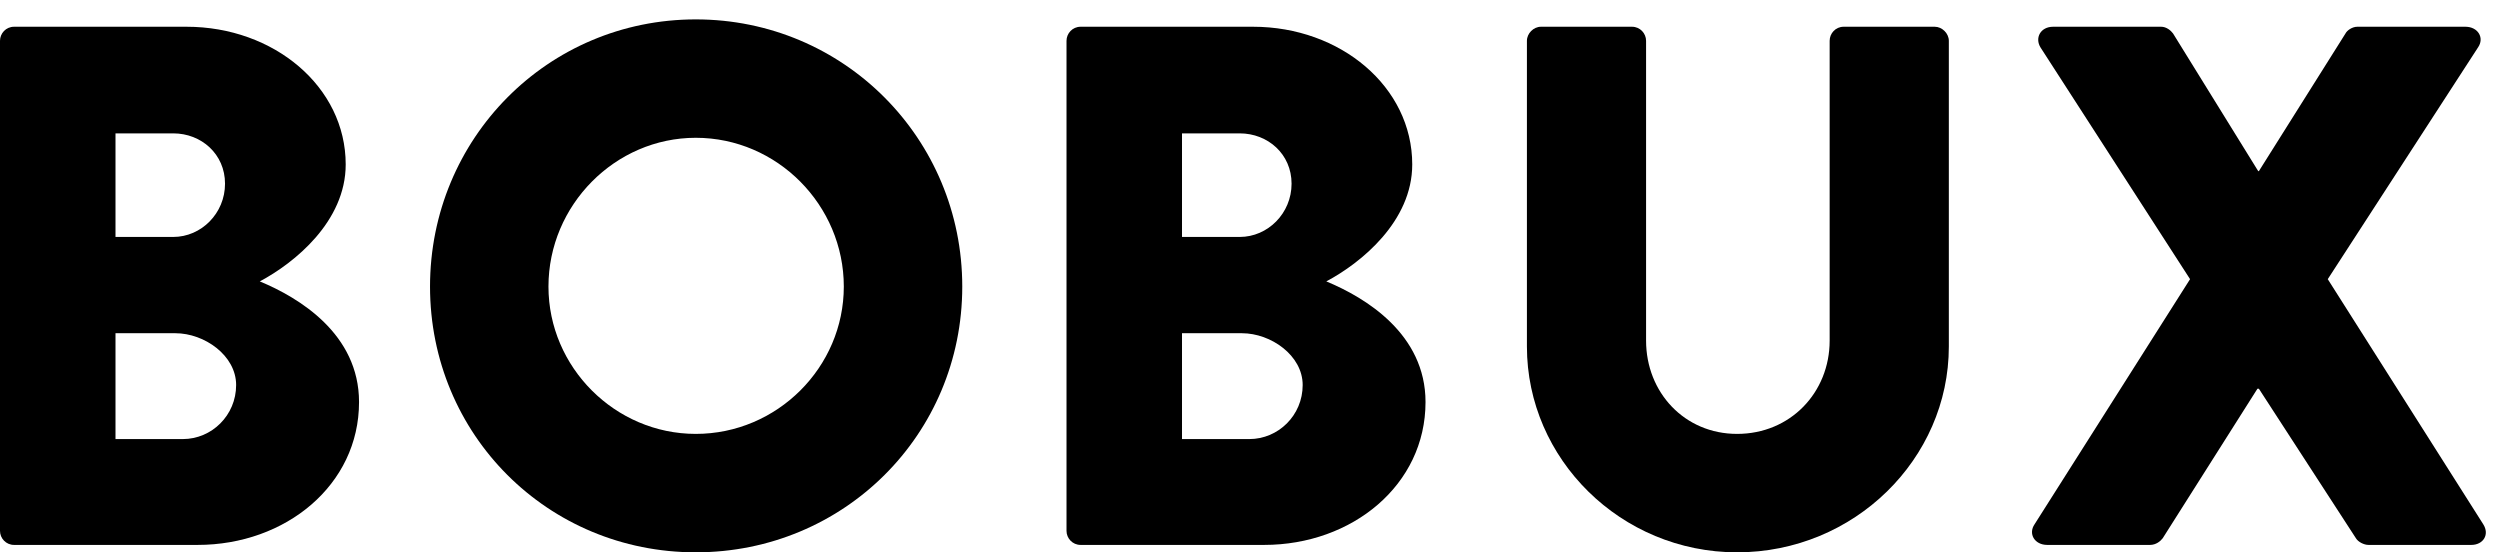
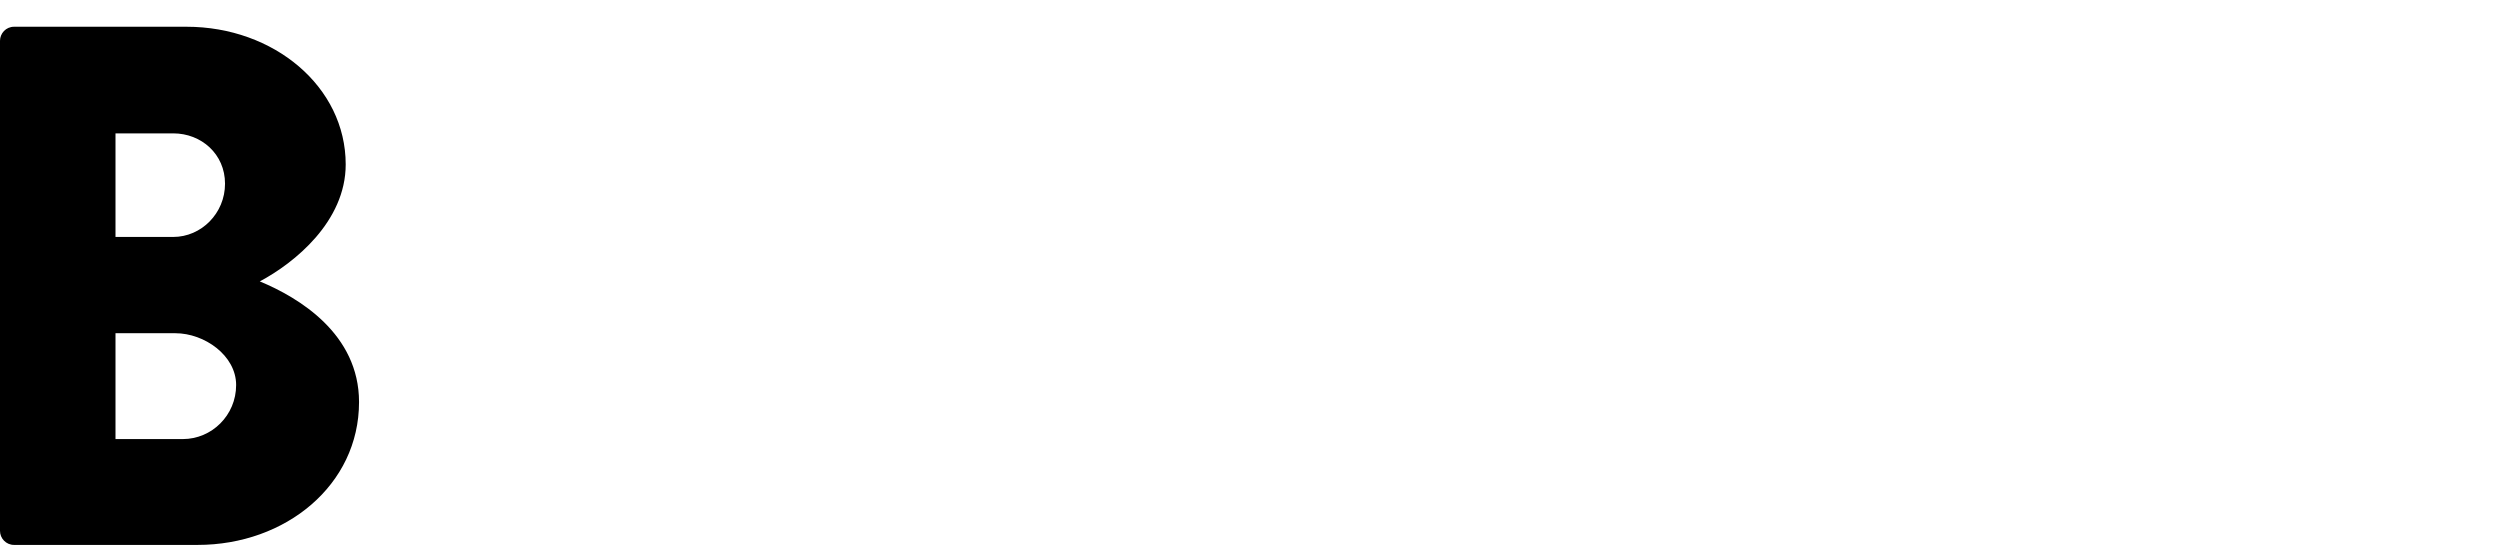
<svg xmlns="http://www.w3.org/2000/svg" viewBox="0 0 86 19" version="1.1">
  <g stroke="none" stroke-width="1" fill="none" fill-rule="evenodd">
    <path d="M0,1.404 C0,1.15 0.204,0.92 0.484,0.92 L6.417,0.92 C9.422,0.92 11.892,2.983 11.892,5.657 C11.892,7.617 10.135,9.043 8.937,9.68 C10.288,10.24 12.351,11.487 12.351,13.831 C12.351,16.683 9.829,18.745 6.799,18.745 L0.484,18.745 C0.204,18.745 0,18.516 0,18.262 L0,1.404 Z M5.959,8.151 C6.927,8.151 7.741,7.337 7.741,6.319 C7.741,5.301 6.927,4.588 5.959,4.588 L3.973,4.588 L3.973,8.151 L5.959,8.151 Z M6.29,15.104 C7.283,15.104 8.123,14.289 8.123,13.245 C8.123,12.226 7.028,11.463 6.035,11.463 L3.973,11.463 L3.973,15.104 L6.29,15.104 Z" id="Fill-1" fill="#000000" />
-     <path d="M23.935,0.667 C29.027,0.667 33.102,4.766 33.102,9.858 C33.102,14.951 29.027,19 23.935,19 C18.842,19 14.793,14.951 14.793,9.858 C14.793,4.766 18.842,0.667 23.935,0.667 M23.935,14.926 C26.735,14.926 29.027,12.634 29.027,9.858 C29.027,7.058 26.735,4.74 23.935,4.74 C21.159,4.74 18.867,7.058 18.867,9.858 C18.867,12.634 21.159,14.926 23.935,14.926" id="Fill-3" fill="#000000" />
-     <path d="M36.688,1.404 C36.688,1.15 36.893,0.92 37.172,0.92 L43.105,0.92 C46.11,0.92 48.581,2.983 48.581,5.657 C48.581,7.617 46.823,9.043 45.625,9.68 C46.975,10.24 49.038,11.487 49.038,13.831 C49.038,16.683 46.516,18.745 43.487,18.745 L37.172,18.745 C36.893,18.745 36.688,18.516 36.688,18.262 L36.688,1.404 Z M42.646,8.151 C43.615,8.151 44.43,7.337 44.43,6.319 C44.43,5.301 43.615,4.588 42.646,4.588 L40.661,4.588 L40.661,8.151 L42.646,8.151 Z M42.978,15.104 C43.972,15.104 44.812,14.289 44.812,13.245 C44.812,12.226 43.717,11.463 42.723,11.463 L40.661,11.463 L40.661,15.104 L42.978,15.104 Z" id="Fill-4" fill="#000000" />
-     <path d="M52.526,1.404 C52.526,1.15 52.754,0.92 53.008,0.92 L56.141,0.92 C56.42,0.92 56.625,1.15 56.625,1.404 L56.625,11.717 C56.625,13.5 57.948,14.926 59.756,14.926 C61.59,14.926 62.94,13.5 62.94,11.717 L62.94,1.404 C62.94,1.15 63.143,0.92 63.422,0.92 L66.555,0.92 C66.809,0.92 67.04,1.15 67.04,1.404 L67.04,11.921 C67.04,15.792 63.78,19 59.756,19 C55.758,19 52.526,15.792 52.526,11.921 L52.526,1.404" id="Fill-5" fill="#000000" />
-     <path d="M75.338,9.603 L70.194,1.633 C69.991,1.303 70.194,0.92 70.627,0.92 L74.344,0.92 C74.524,0.92 74.676,1.048 74.752,1.15 L77.682,5.886 L77.706,5.886 L80.686,1.15 C80.737,1.048 80.915,0.92 81.092,0.92 L84.811,0.92 C85.243,0.92 85.473,1.303 85.243,1.633 L80.075,9.603 L85.422,18.032 C85.651,18.389 85.422,18.745 85.014,18.745 L81.475,18.745 C81.323,18.745 81.12,18.644 81.044,18.516 L77.706,13.373 L77.655,13.373 L74.397,18.516 C74.319,18.618 74.166,18.745 73.963,18.745 L70.424,18.745 C69.991,18.745 69.762,18.363 69.991,18.032 L75.338,9.603" id="Fill-6" fill="#000000" />
  </g>
</svg>